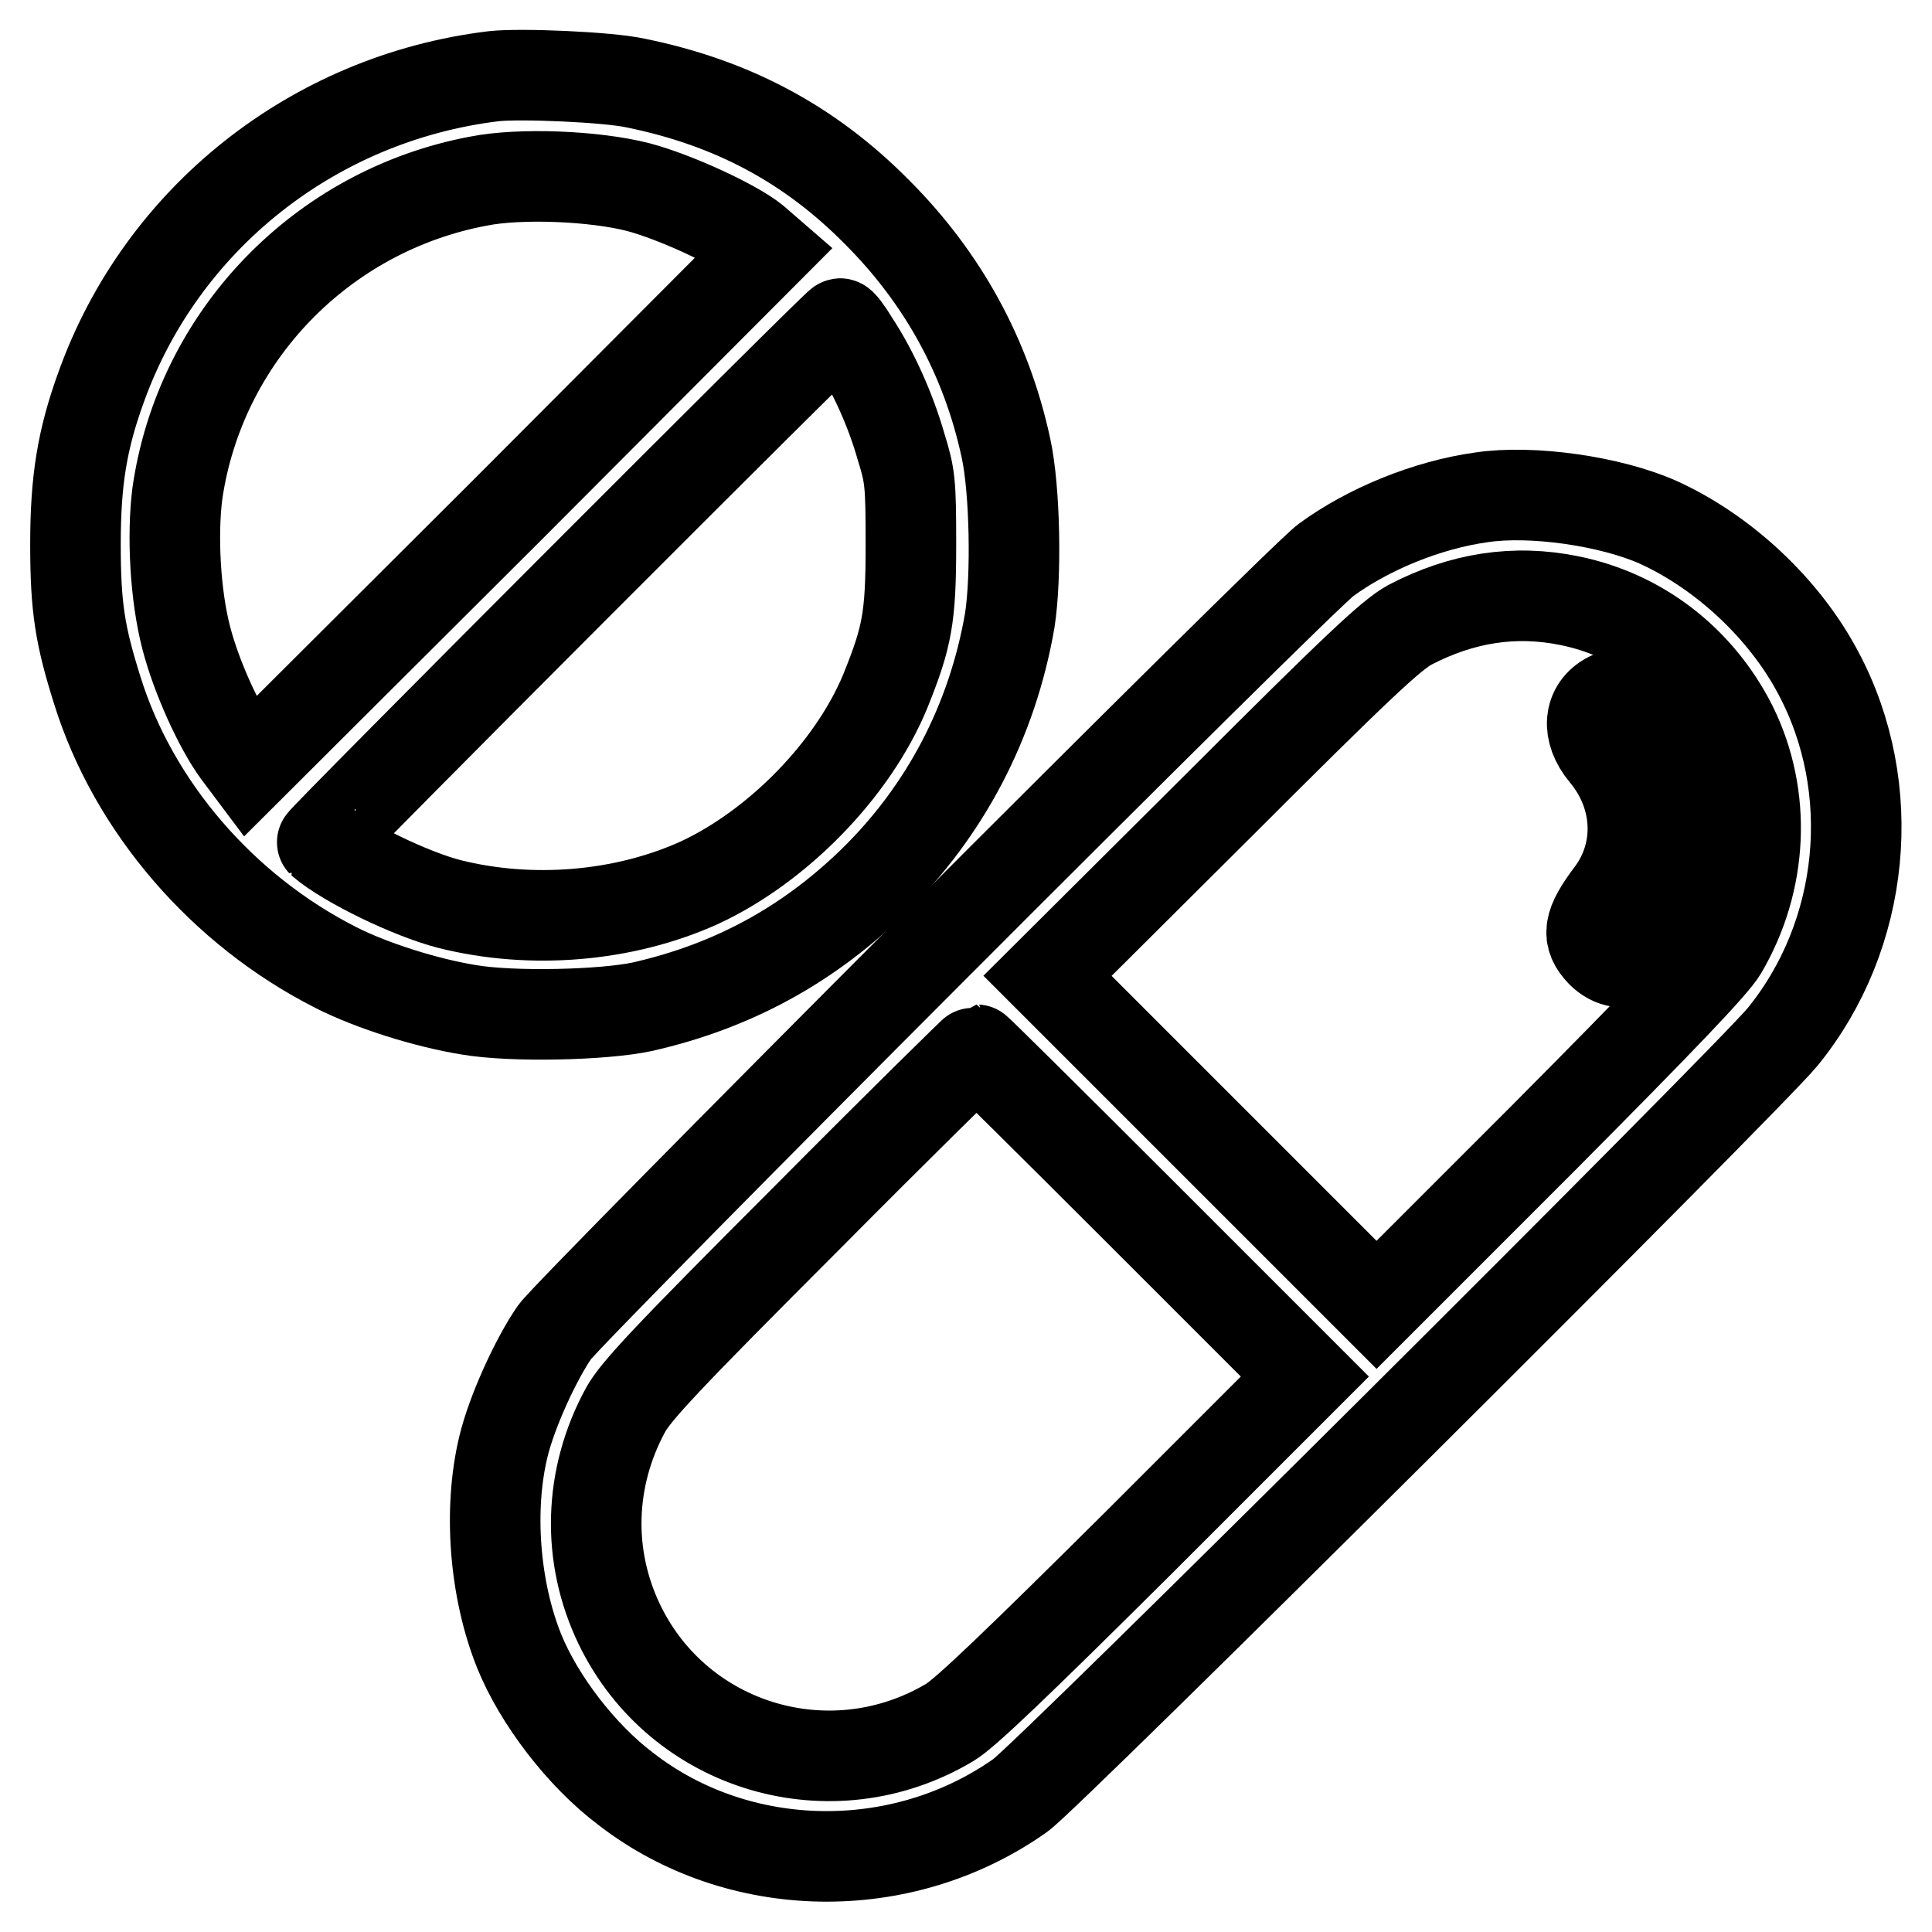
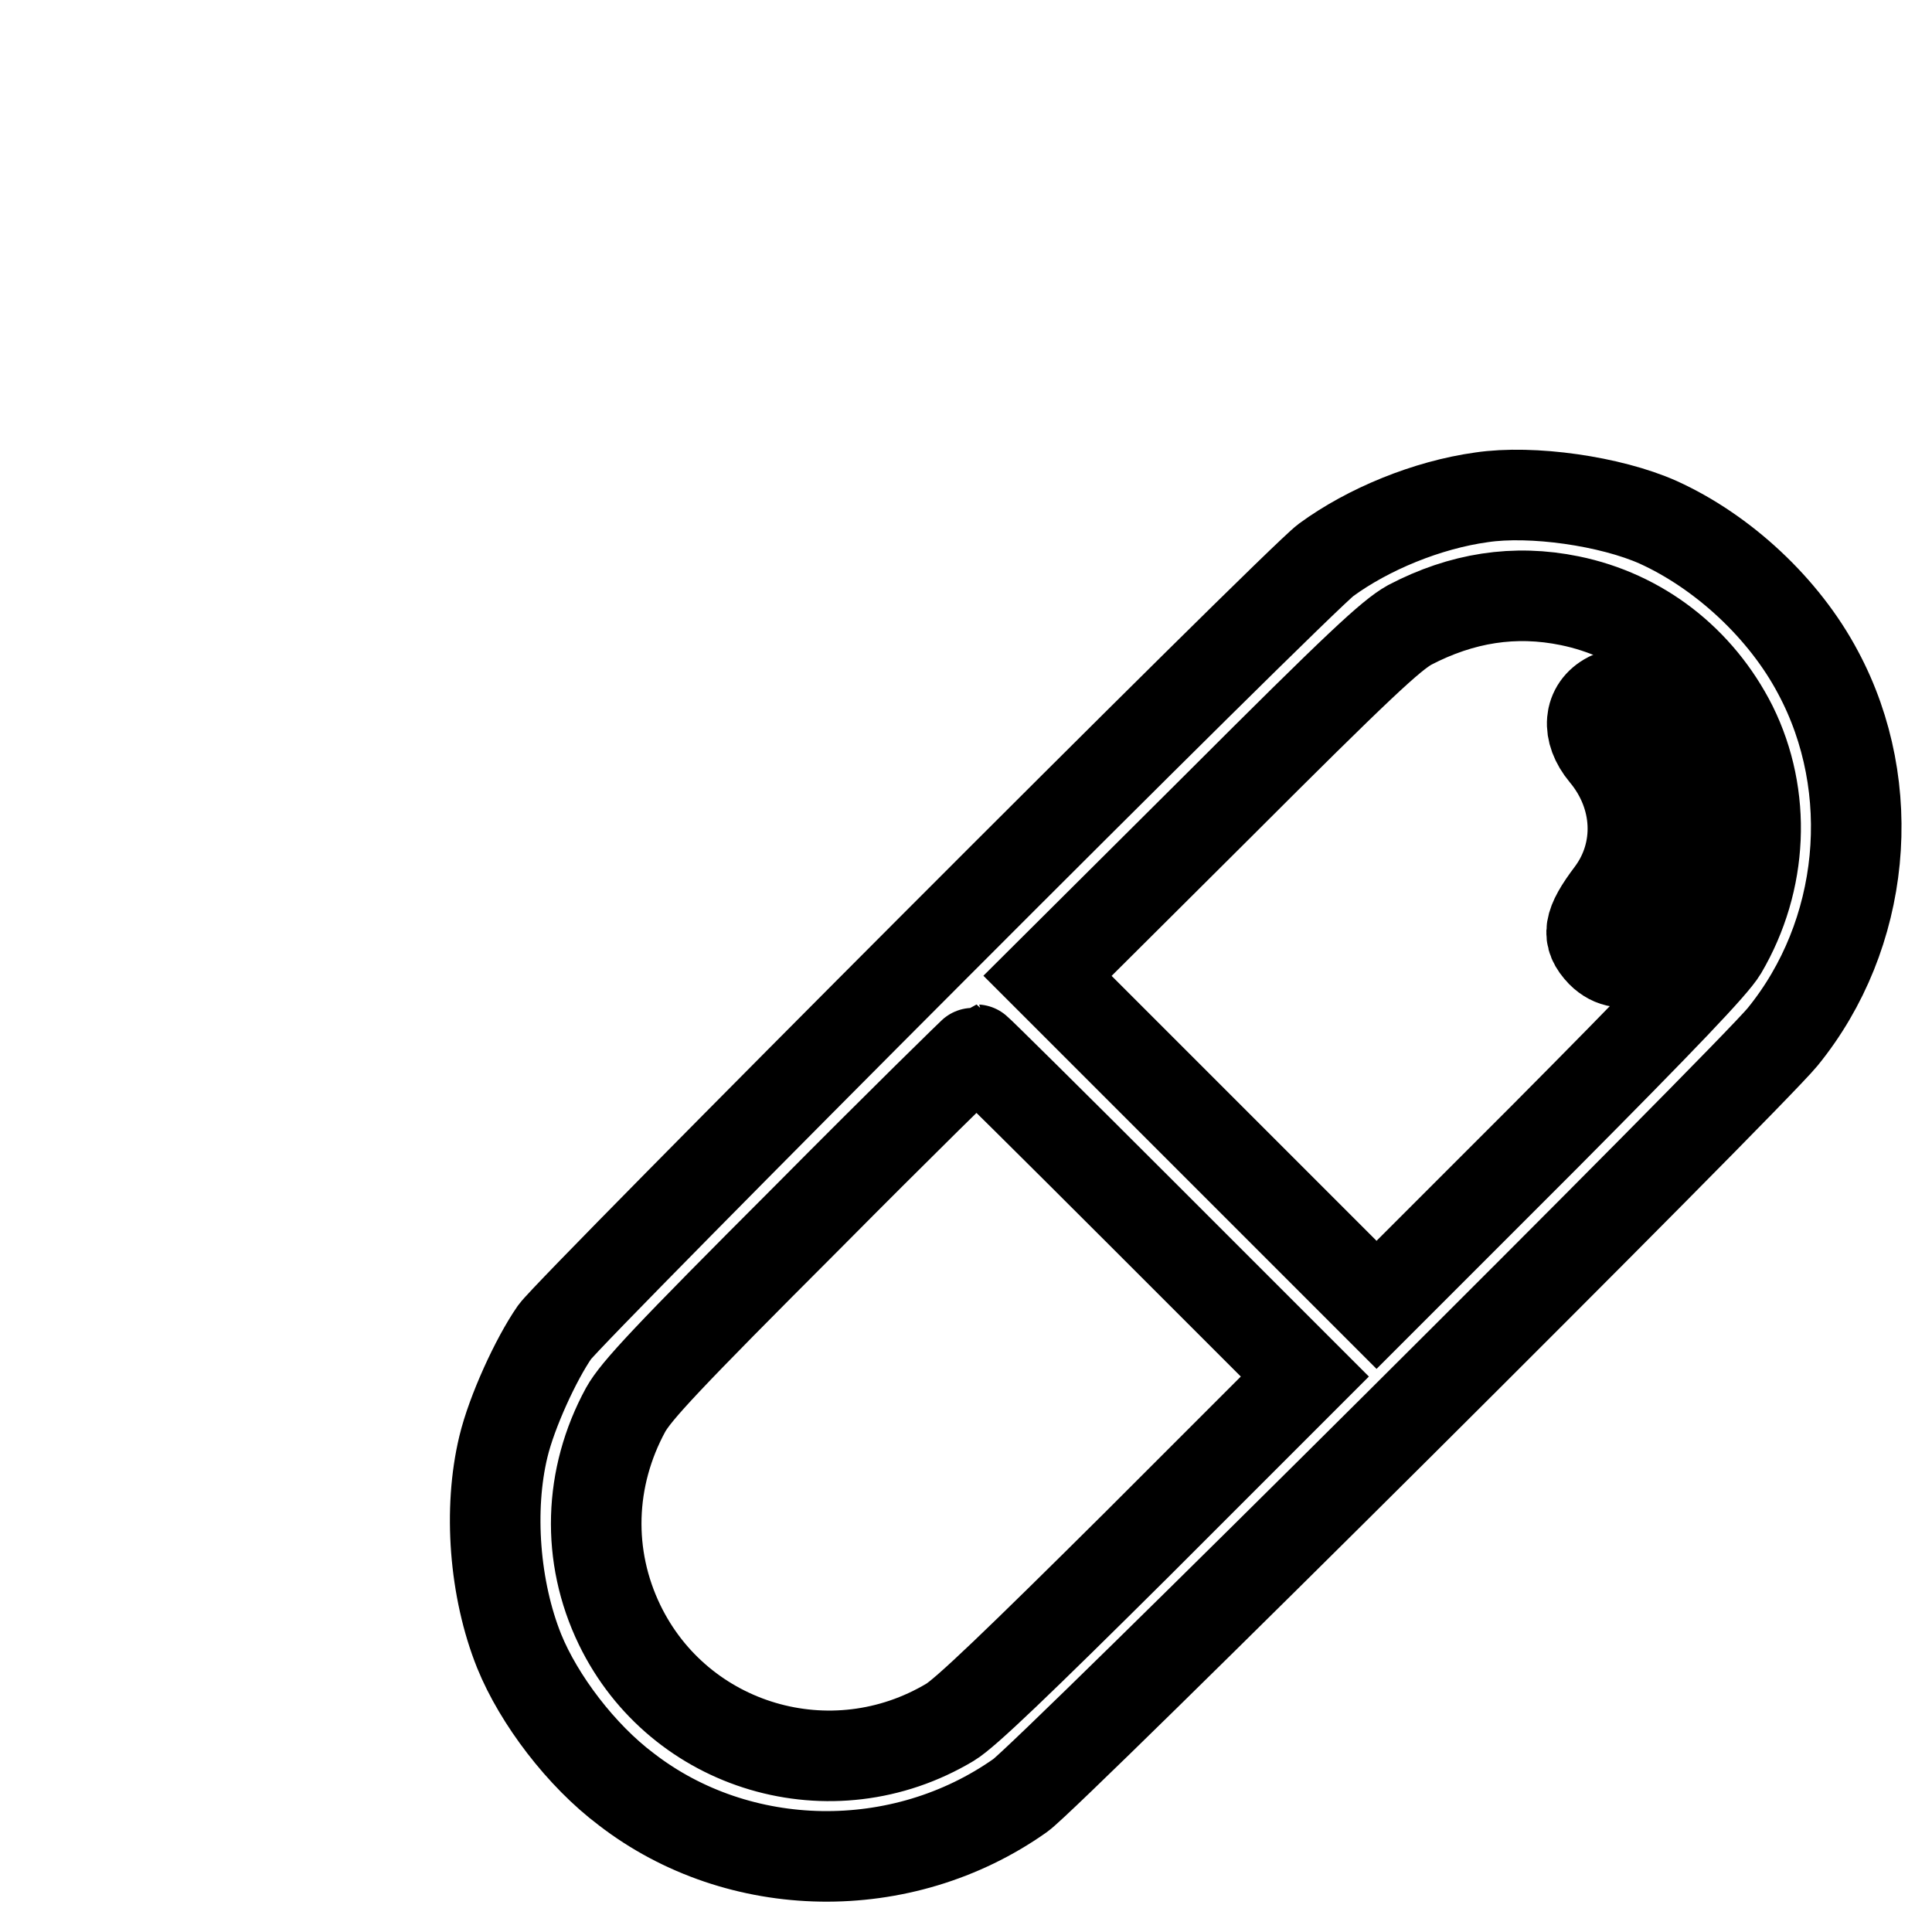
<svg xmlns="http://www.w3.org/2000/svg" version="1.1" x="0px" y="0px" viewBox="0 0 256 256" enable-background="new 0 0 256 256" xml:space="preserve">
  <g>
    <g>
      <g>
-         <path stroke-width="12" fill-opacity="0" stroke="#000000" d="M65.4,10.1c-23.9,2.9-44,18.9-52,41.2C10.9,58.2,10,63.6,10,72.1c0,8.4,0.6,12.1,2.9,19.4c4.8,15.4,16.6,29.1,31.6,36.7c4.7,2.4,12,4.7,17.6,5.6c5.8,1,17.9,0.7,23-0.4c11.9-2.7,21.8-8.1,30.4-16.4c9.8-9.5,16-21.5,18.3-34.8c0.9-5.8,0.7-17.3-0.5-22.8c-2.6-12.1-8.4-22.6-17.1-31.3c-8.9-9-19.2-14.5-32-17.1C80.6,10.2,68.9,9.7,65.4,10.1z M84.6,24.8c4.9,1.3,12.9,5,15.4,7.1l1.5,1.3L67.3,67.5L33,101.7l-1.5-2c-2.5-3.4-5.5-10.1-6.8-15.1c-1.5-5.7-1.9-13.7-1.2-19.2c3-20.8,19.1-37.5,39.9-41.4C68.9,22.9,78.8,23.3,84.6,24.8z M113.2,45.4c2.5,3.8,4.8,8.9,6.2,13.8c1.2,3.9,1.3,4.7,1.3,13c0,9.7-0.5,12.2-3.4,19.4c-4.3,10.4-14.3,20.6-24.7,25.4c-10,4.5-22.2,5.5-33,2.8c-5.1-1.3-13.6-5.4-16.9-8.2c-0.2-0.2,68.2-68.7,68.6-68.7C111.4,42.7,112.3,43.9,113.2,45.4z" />
        <path stroke-width="12" fill-opacity="0" stroke="#000000" d="M196.3,65.9c-7.2,1-15,4.2-20.6,8.3c-3.8,2.8-99.8,99-102.2,102.3c-2.5,3.6-5.7,10.6-6.8,15.2c-2,8.3-1.2,18.9,2.1,27.1c2.6,6.4,8.2,13.8,14.2,18.3c14.9,11.5,36.5,11.9,52.2,0.8c3.7-2.6,96.4-94.9,101-100.5c11-13.5,12.9-33,4.7-48.3c-4.5-8.5-12.6-16-21.2-19.9C213.4,66.4,203,64.9,196.3,65.9z M208,79.6c9.3,1.9,17.1,7.9,21.5,16.6c4.6,9.3,4.1,20.5-1.3,29.7c-1.2,2-7.8,8.9-23.7,24.9l-22.1,22.1l-21.8-21.8l-21.8-21.8l22.5-22.4c18.8-18.8,23-22.7,25.5-24.1C193.7,79.2,200.7,78.1,208,79.6z M151.3,160.8l21.6,21.6l-22.1,22.1c-16,15.9-22.9,22.5-24.9,23.7c-15.7,9.4-35.9,3.4-43.8-12.9c-4.4-9.1-4.1-19.5,0.8-28.5c1.4-2.5,5.4-6.8,24-25.4c12.2-12.3,22.4-22.3,22.5-22.3S139.3,148.8,151.3,160.8z" />
        <path stroke-width="12" fill-opacity="0" stroke="#000000" d="M213.2,92.4c-2.7,1.4-3,4.5-0.6,7.4c4.7,5.6,5,13.1,0.9,18.6c-3.1,4.1-3.3,5.7-1.3,7.8c2.9,2.9,7,0.8,10.1-5.1c4.8-9,3.5-20.1-3.2-27.1C216.9,91.7,215.5,91.3,213.2,92.4z" />
      </g>
    </g>
  </g>
</svg>